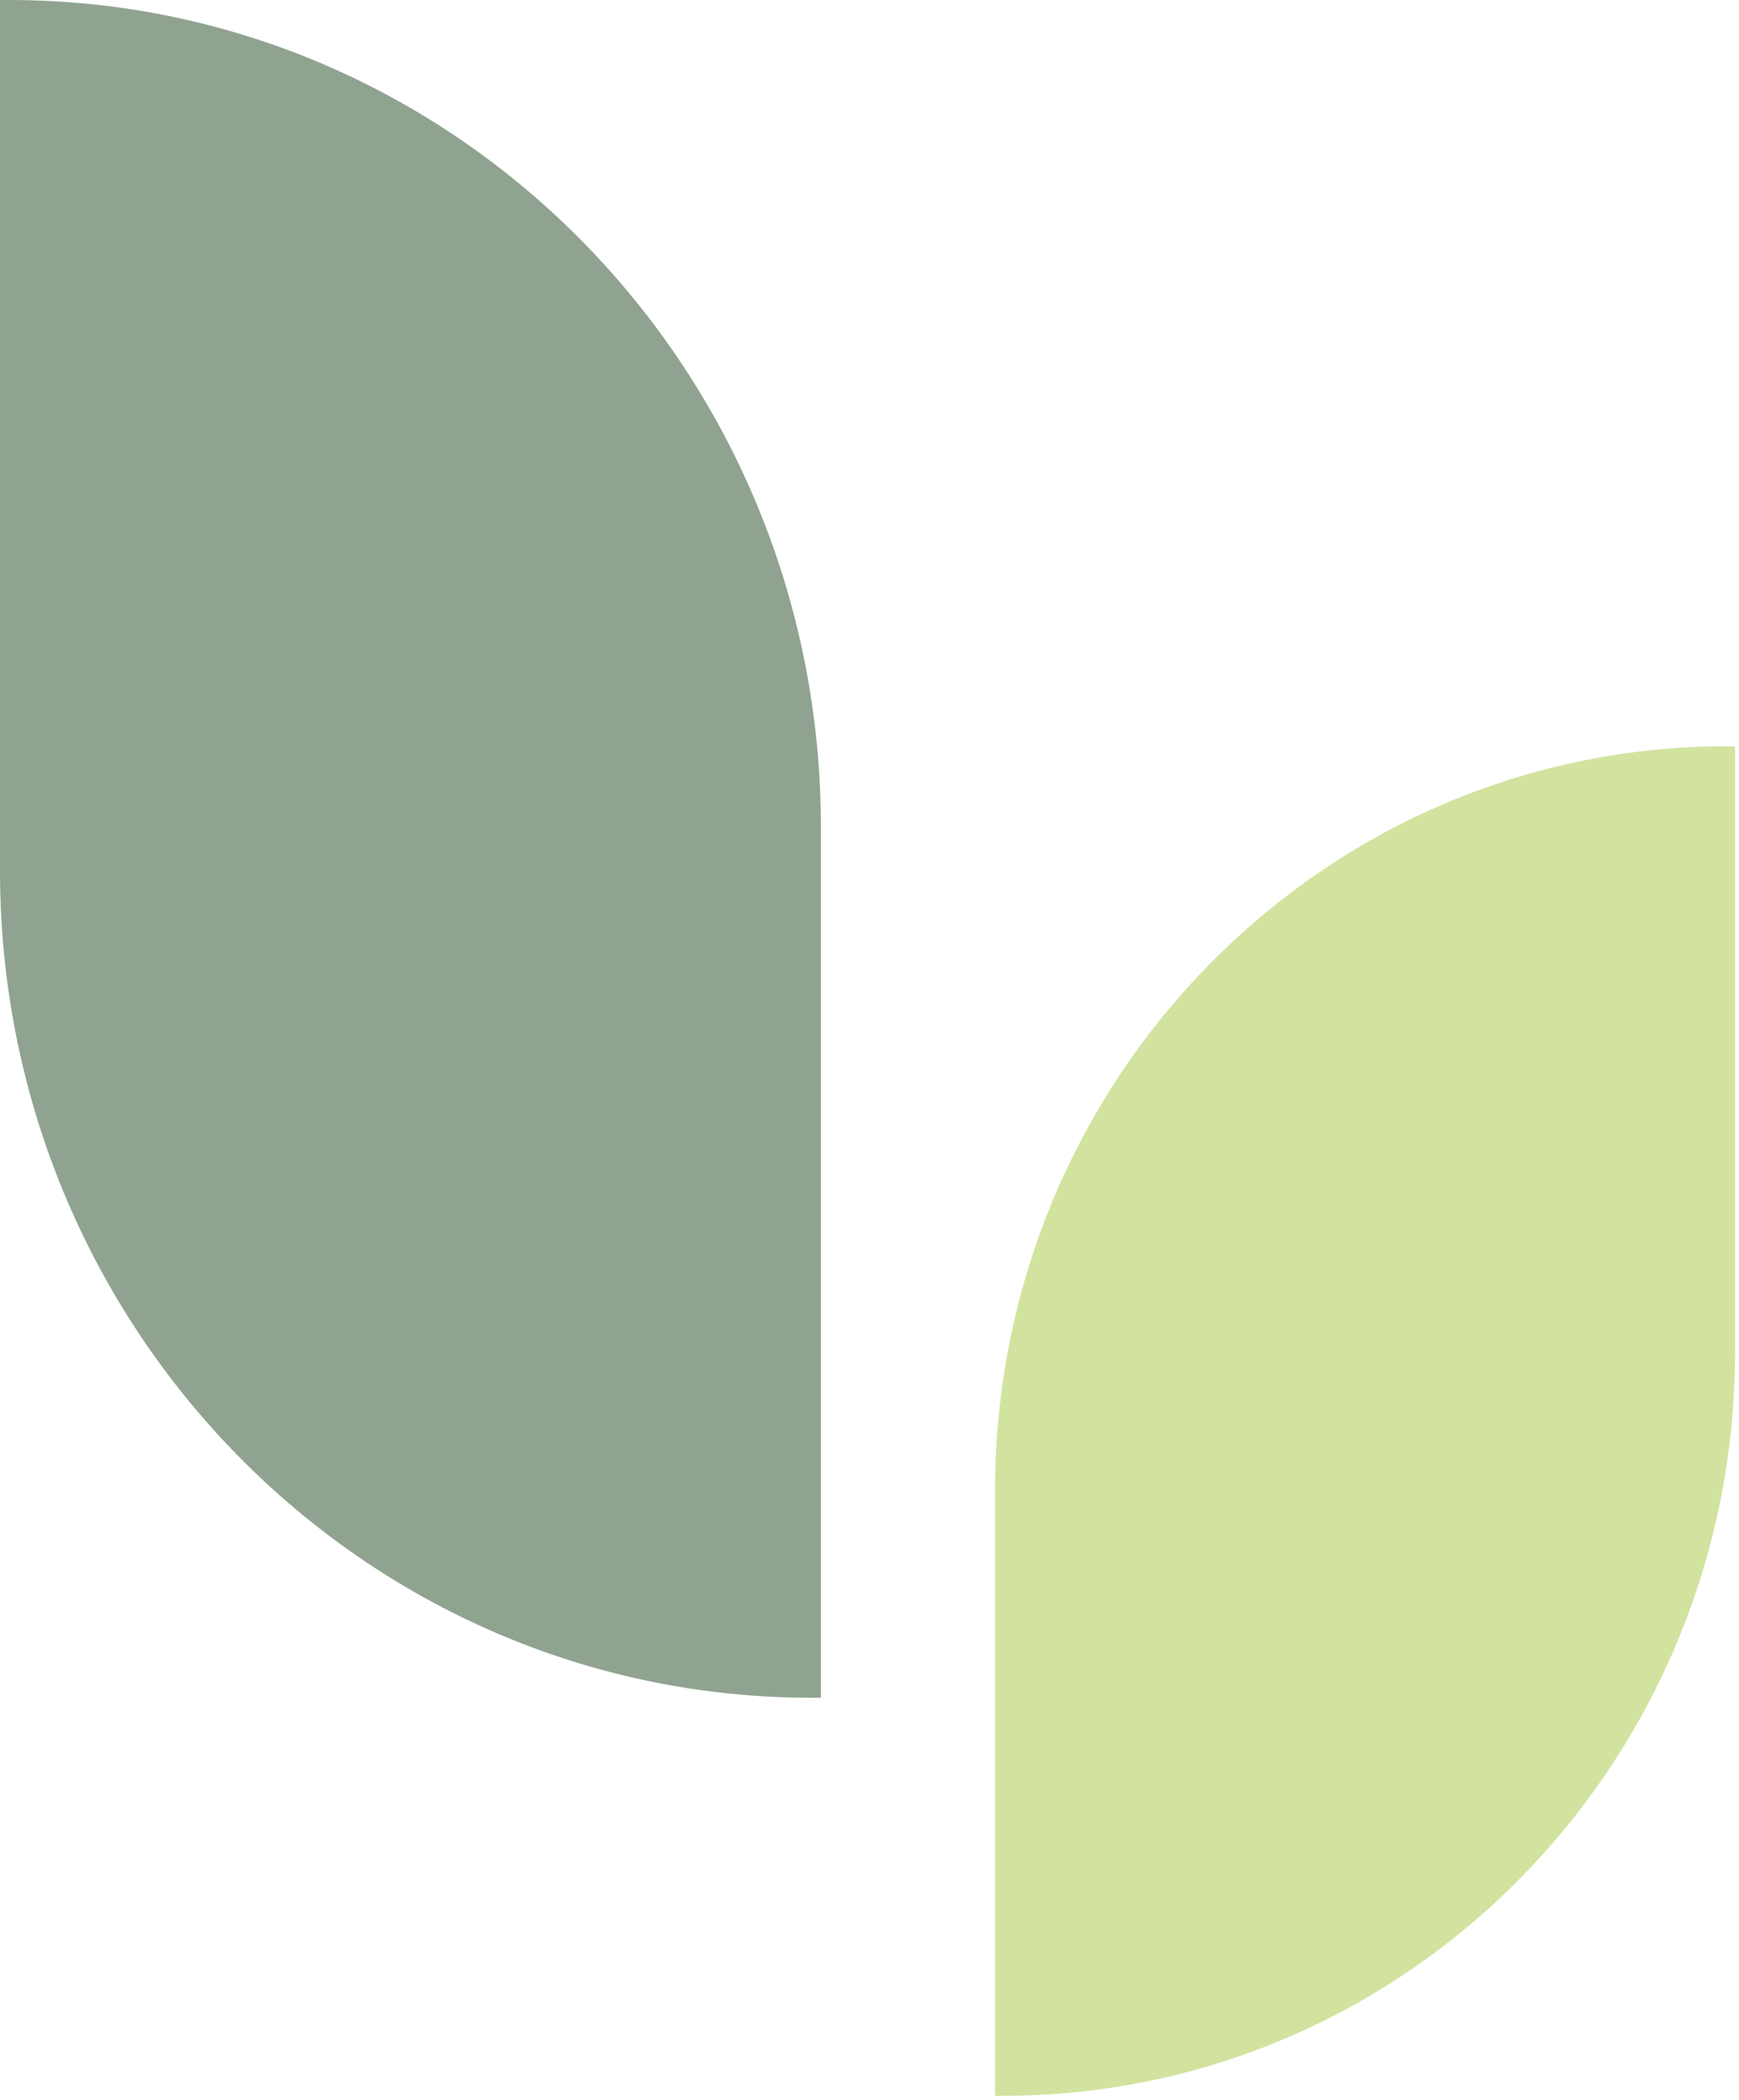
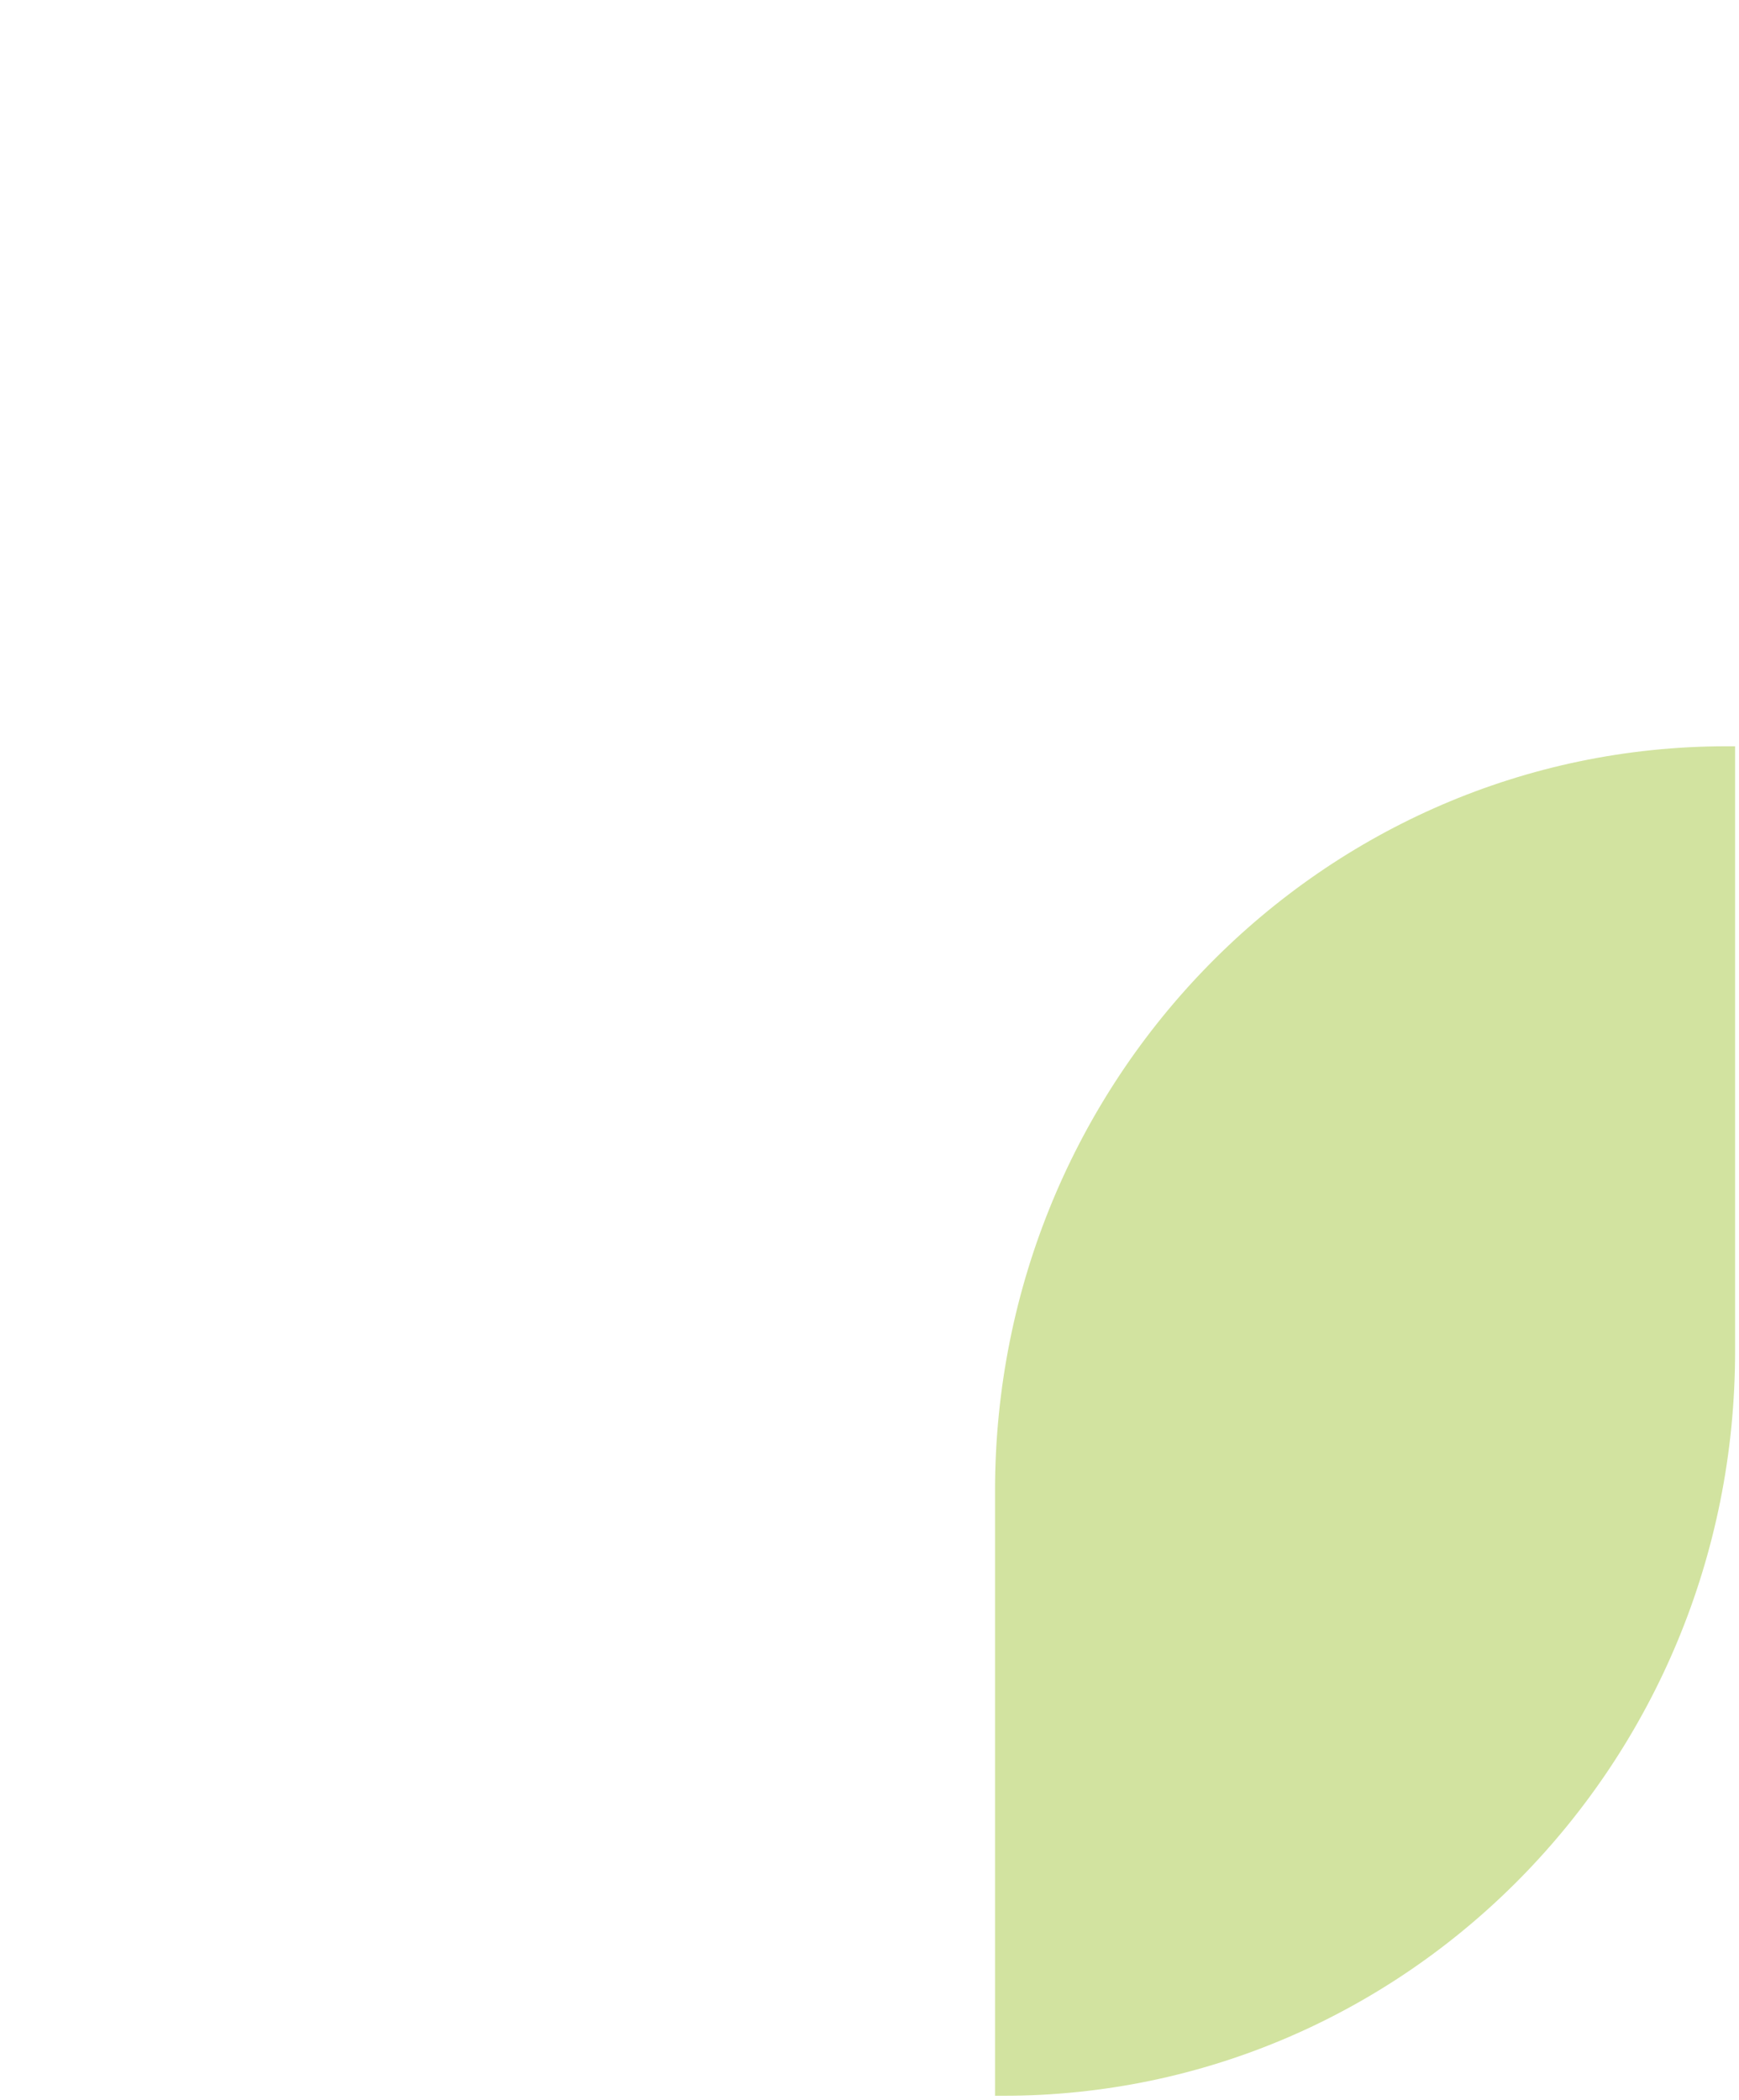
<svg xmlns="http://www.w3.org/2000/svg" width="390" height="471" viewBox="0 0 390 471" fill="none">
  <g opacity="0.5">
    <path fill-rule="evenodd" clip-rule="evenodd" d="M225.023 470.018H223.154V334.333C223.154 242.121 296.628 167.365 387.256 167.365H389.125V303.049C389.125 395.26 315.655 470.018 225.023 470.018Z" fill="#A5C842" />
-     <path fill-rule="evenodd" clip-rule="evenodd" d="M184.102 380.756V185.483C184.102 83.045 102.604 0 2.072 0H0V195.274C0 297.711 81.497 380.756 182.029 380.756H184.102Z" fill="#224722" />
  </g>
</svg>